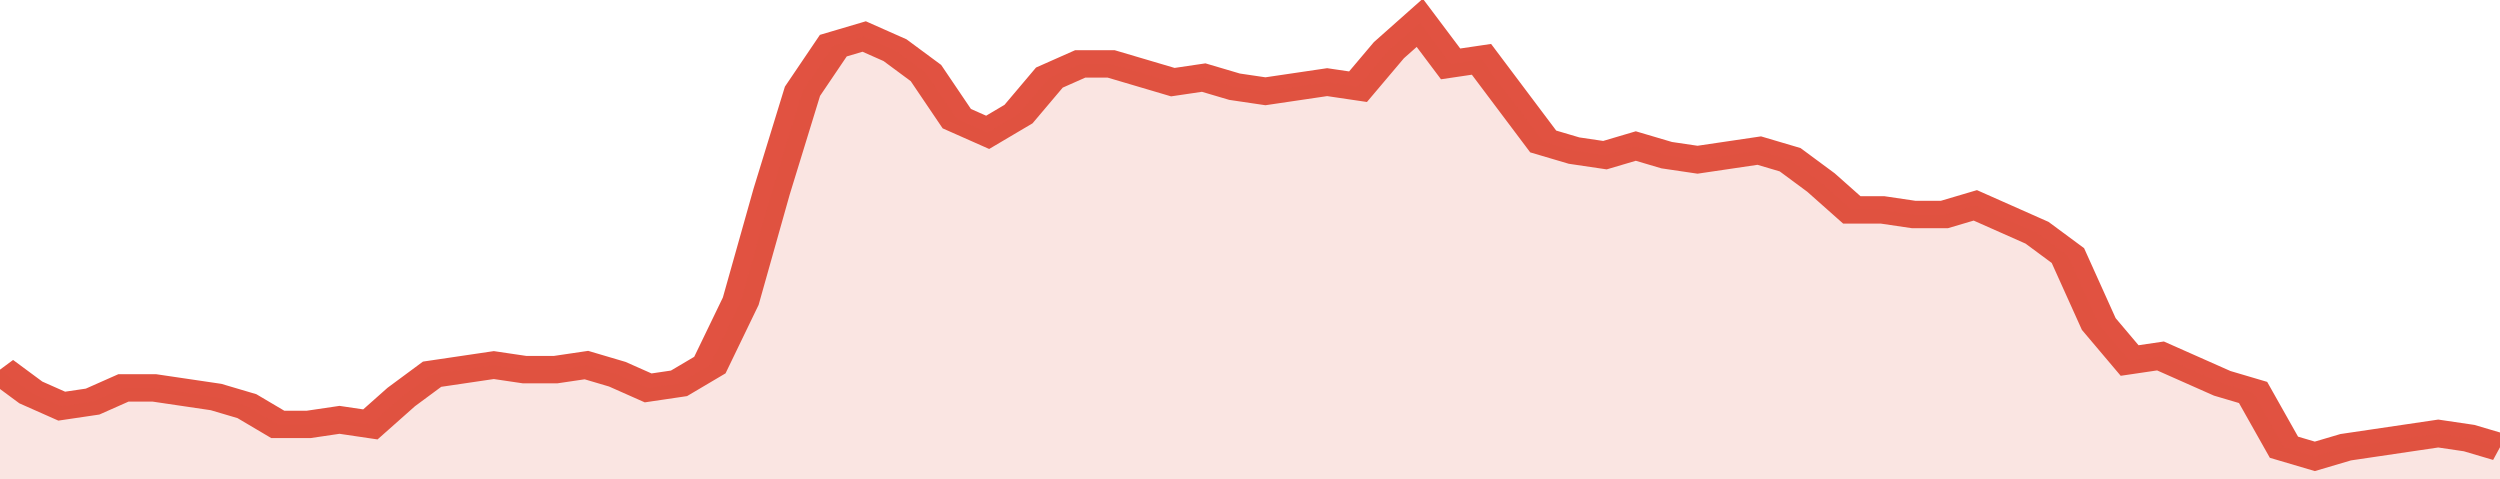
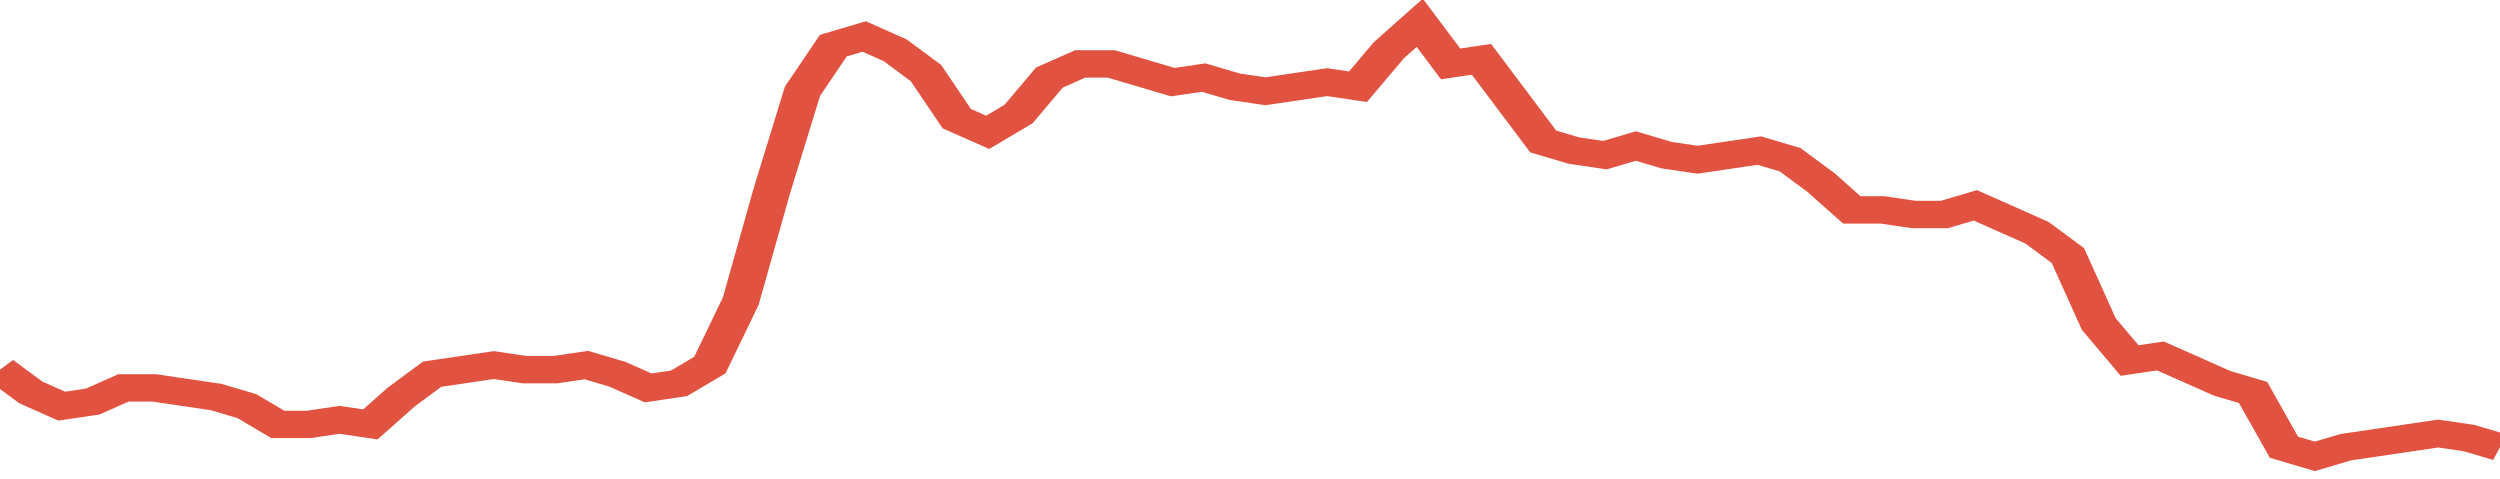
<svg xmlns="http://www.w3.org/2000/svg" viewBox="0 0 405 105" width="120" height="23" preserveAspectRatio="none">
  <polyline fill="none" stroke="#E15241" stroke-width="6" points="0, 81 5, 86 10, 89 15, 88 20, 85 25, 85 30, 86 35, 87 40, 89 45, 93 50, 93 55, 92 60, 93 65, 87 70, 82 75, 81 80, 80 85, 81 90, 81 95, 80 100, 82 105, 85 110, 84 115, 80 120, 66 125, 42 130, 20 135, 10 140, 8 145, 11 150, 16 155, 26 160, 29 165, 25 170, 17 175, 14 180, 14 185, 16 190, 18 195, 17 200, 19 205, 20 210, 19 215, 18 220, 19 225, 11 230, 5 235, 14 240, 13 245, 22 250, 31 255, 33 260, 34 265, 32 270, 34 275, 35 280, 34 285, 33 290, 35 295, 40 300, 46 305, 46 310, 47 315, 47 320, 45 325, 48 330, 51 335, 56 340, 71 345, 79 350, 78 355, 81 360, 84 365, 86 370, 98 375, 100 380, 98 385, 97 390, 96 395, 95 400, 96 405, 98 405, 98 "> </polyline>
-   <polygon fill="#E15241" opacity="0.15" points="0, 105 0, 81 5, 86 10, 89 15, 88 20, 85 25, 85 30, 86 35, 87 40, 89 45, 93 50, 93 55, 92 60, 93 65, 87 70, 82 75, 81 80, 80 85, 81 90, 81 95, 80 100, 82 105, 85 110, 84 115, 80 120, 66 125, 42 130, 20 135, 10 140, 8 145, 11 150, 16 155, 26 160, 29 165, 25 170, 17 175, 14 180, 14 185, 16 190, 18 195, 17 200, 19 205, 20 210, 19 215, 18 220, 19 225, 11 230, 5 235, 14 240, 13 245, 22 250, 31 255, 33 260, 34 265, 32 270, 34 275, 35 280, 34 285, 33 290, 35 295, 40 300, 46 305, 46 310, 47 315, 47 320, 45 325, 48 330, 51 335, 56 340, 71 345, 79 350, 78 355, 81 360, 84 365, 86 370, 98 375, 100 380, 98 385, 97 390, 96 395, 95 400, 96 405, 98 405, 105 " />
</svg>